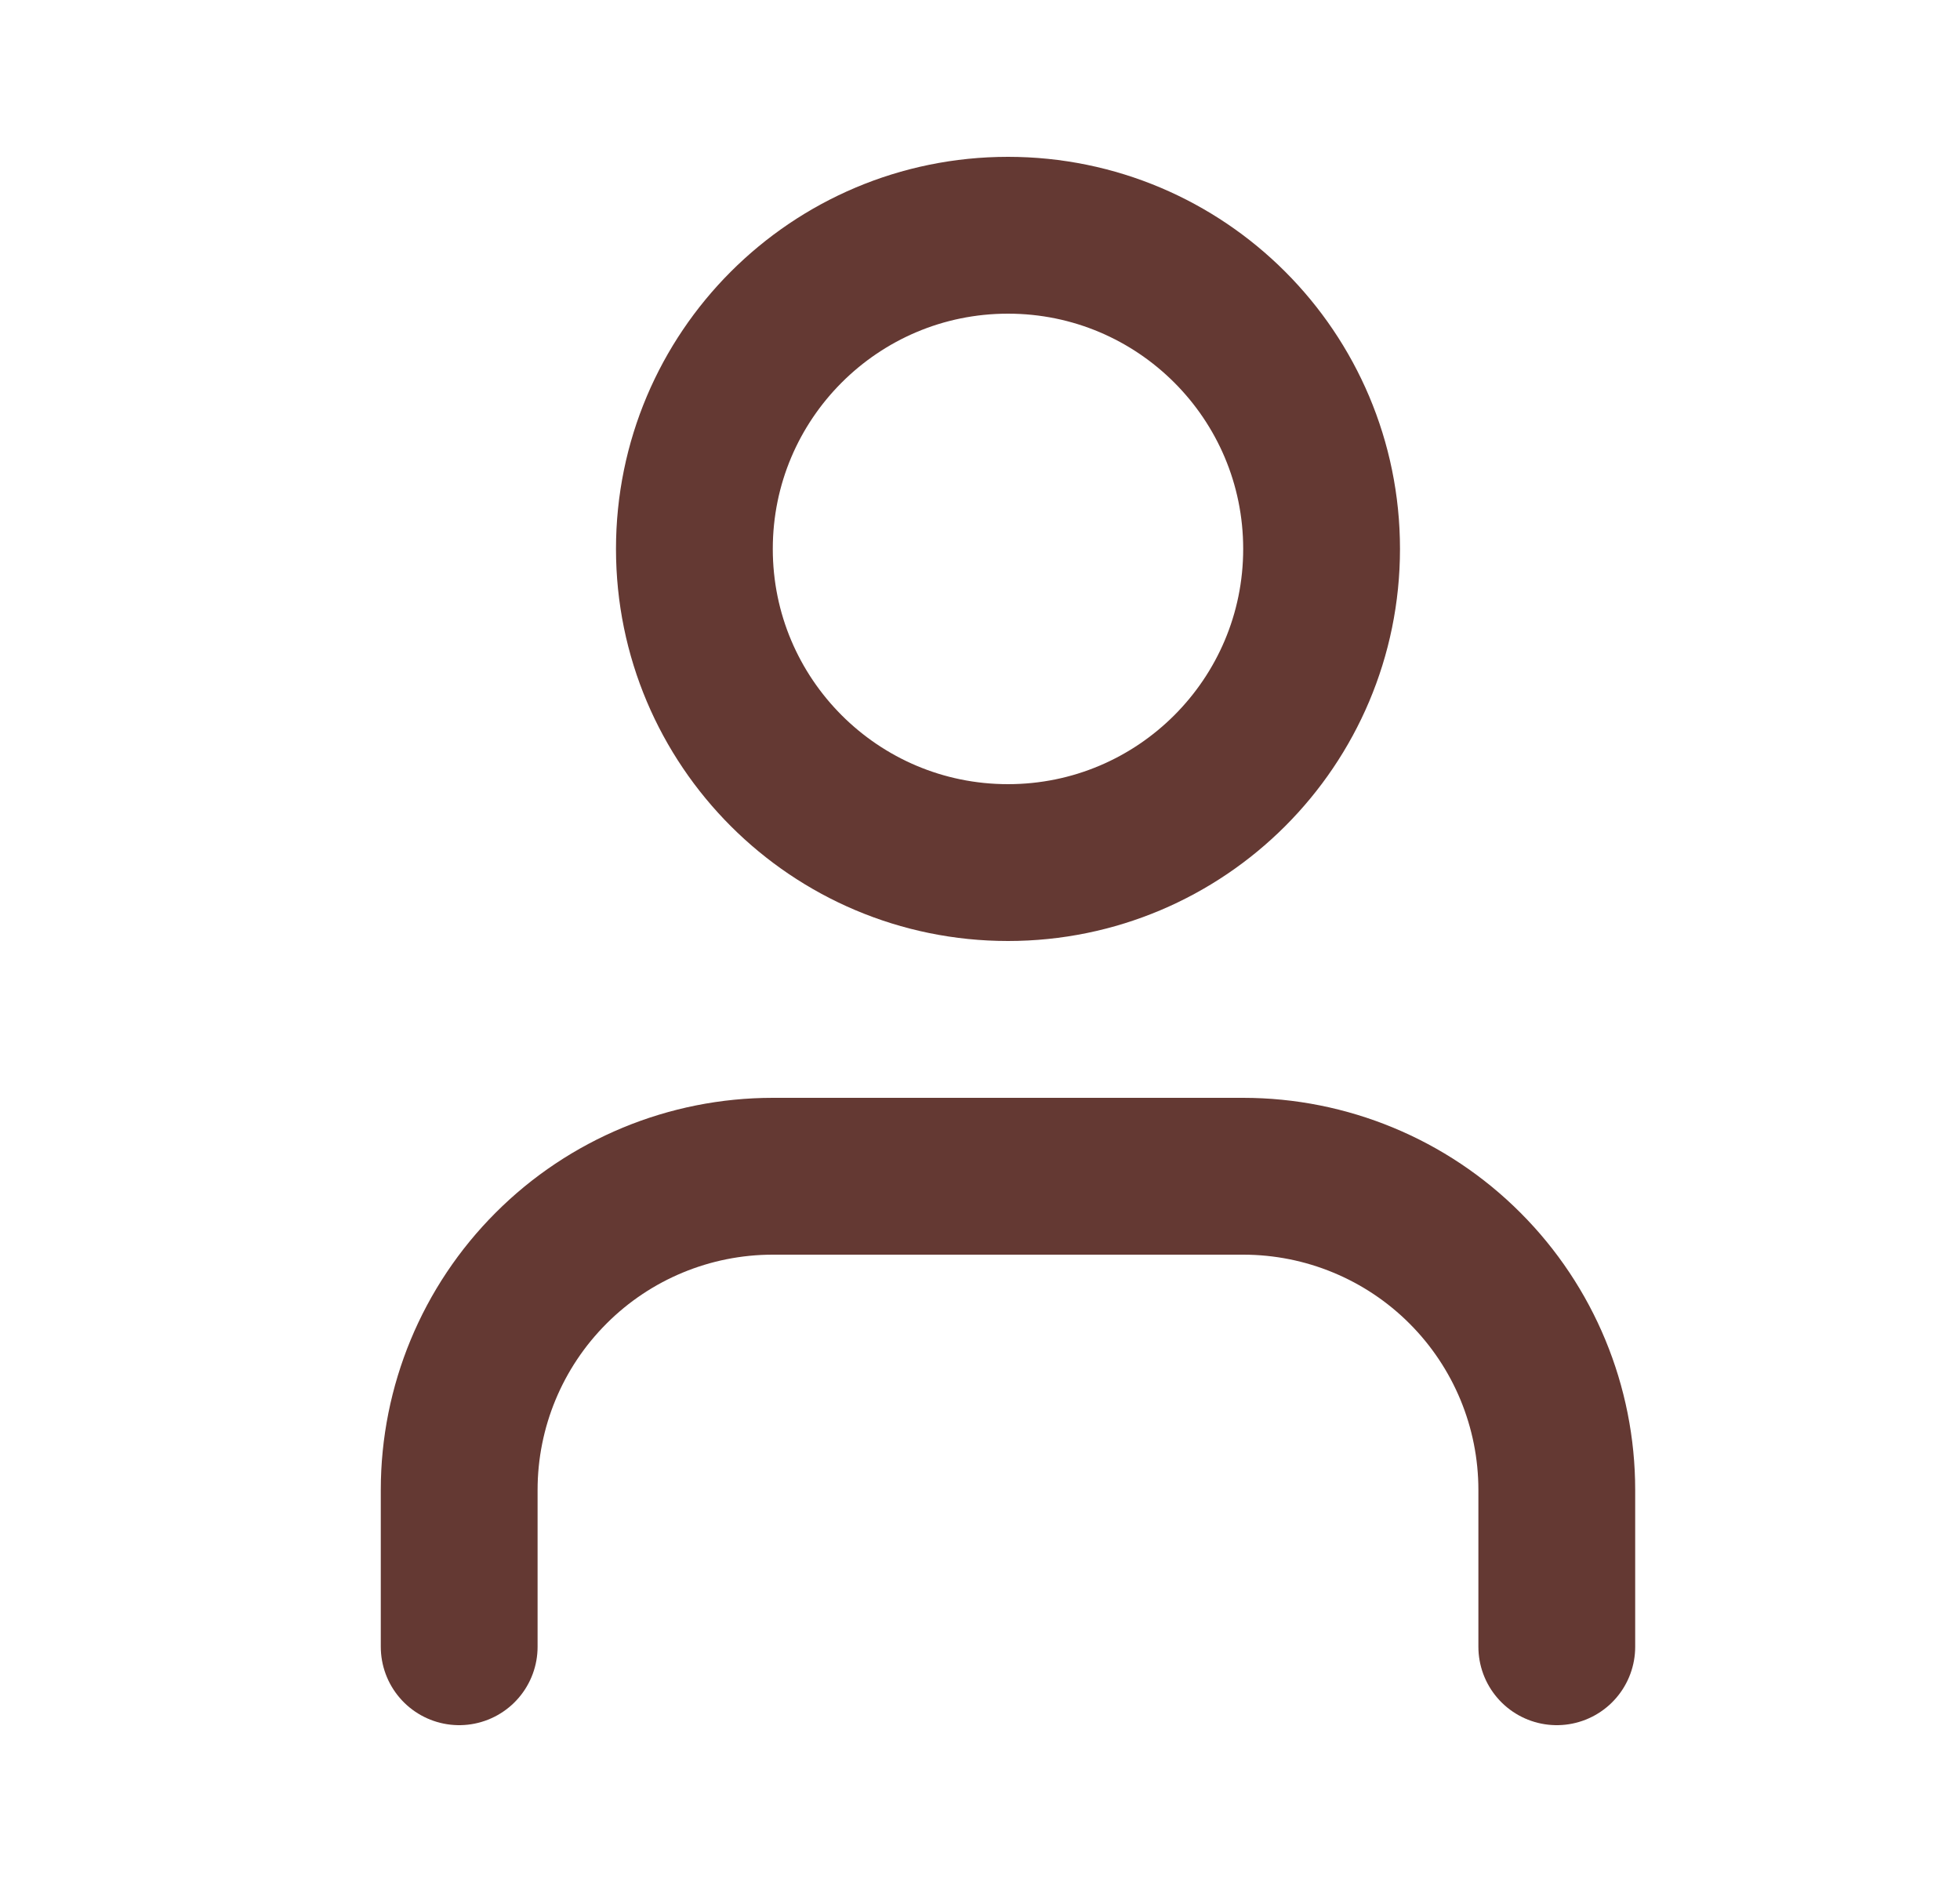
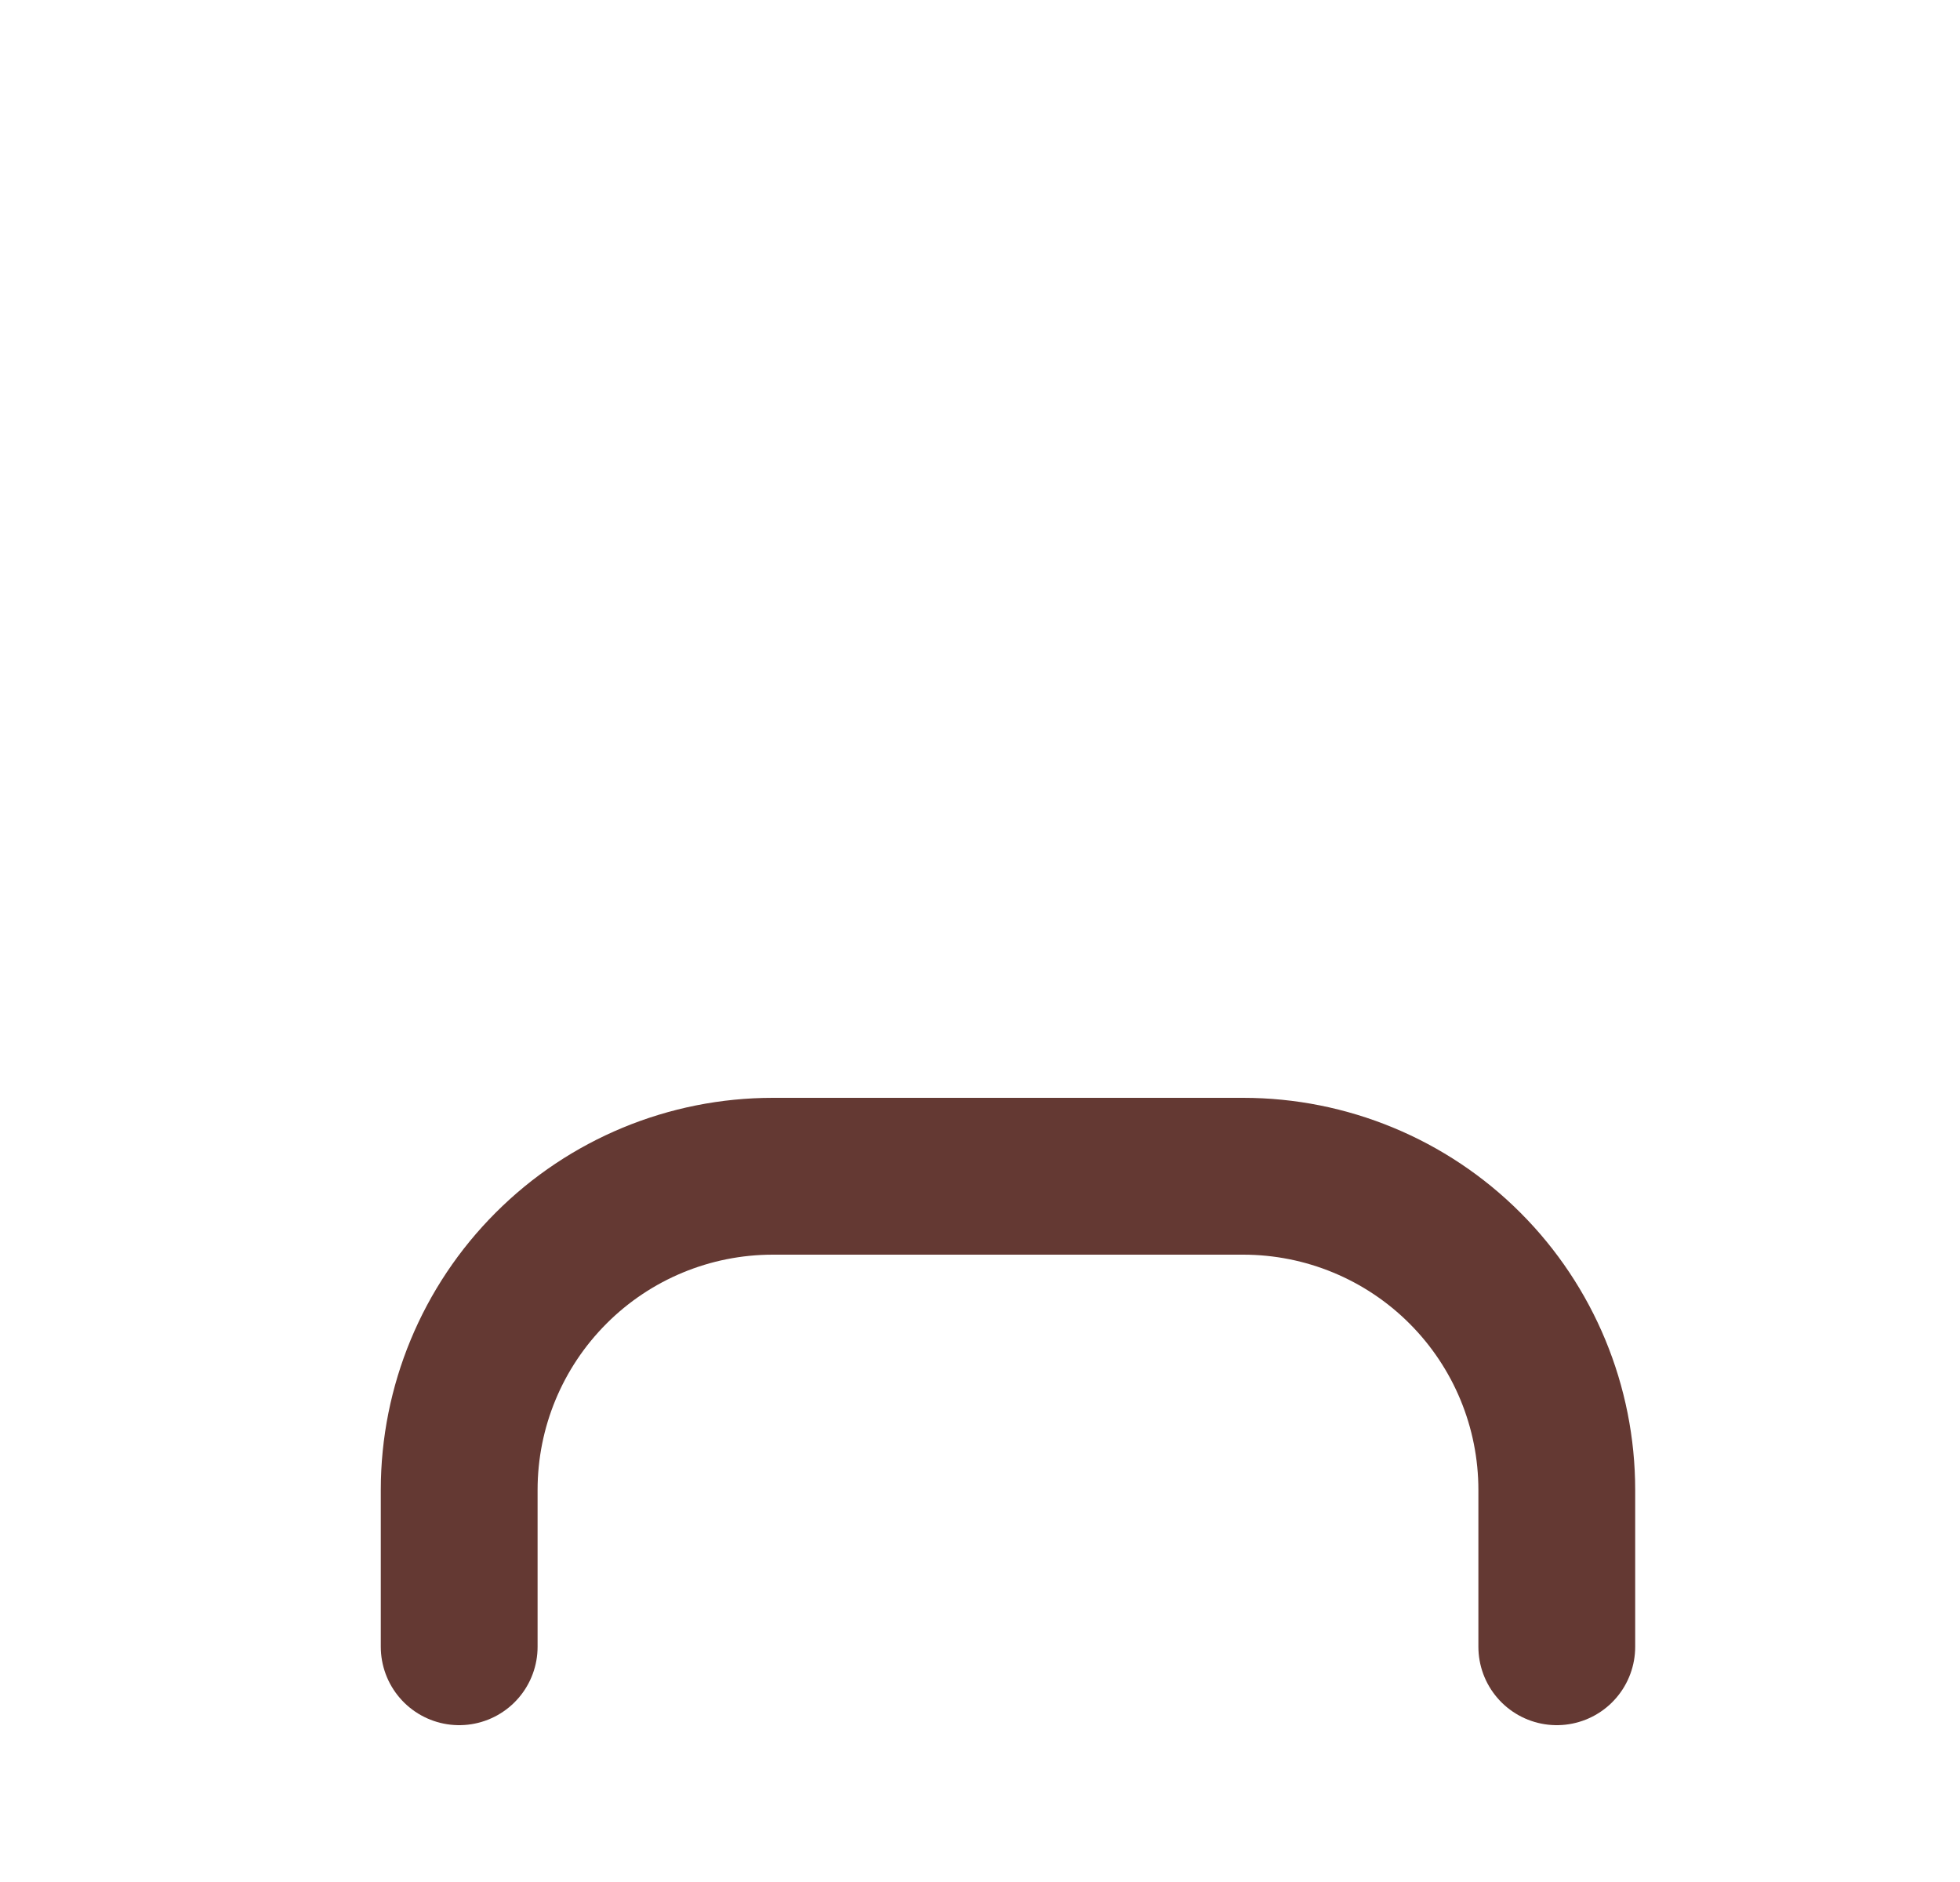
<svg xmlns="http://www.w3.org/2000/svg" width="25" height="24" viewBox="0 0 25 24" fill="none">
  <path d="M19.857 21V19C19.857 17.939 19.436 16.922 18.686 16.172C17.936 15.421 16.918 15 15.857 15H9.857C8.796 15 7.779 15.421 7.029 16.172C6.279 16.922 5.857 17.939 5.857 19V21" stroke="#643933" stroke-width="2" stroke-linecap="round" stroke-linejoin="round" />
-   <path d="M12.857 11C15.066 11 16.857 9.209 16.857 7C16.857 4.791 15.066 3 12.857 3C10.648 3 8.857 4.791 8.857 7C8.857 9.209 10.648 11 12.857 11Z" stroke="#643933" stroke-width="2" stroke-linecap="round" stroke-linejoin="round" />
</svg>